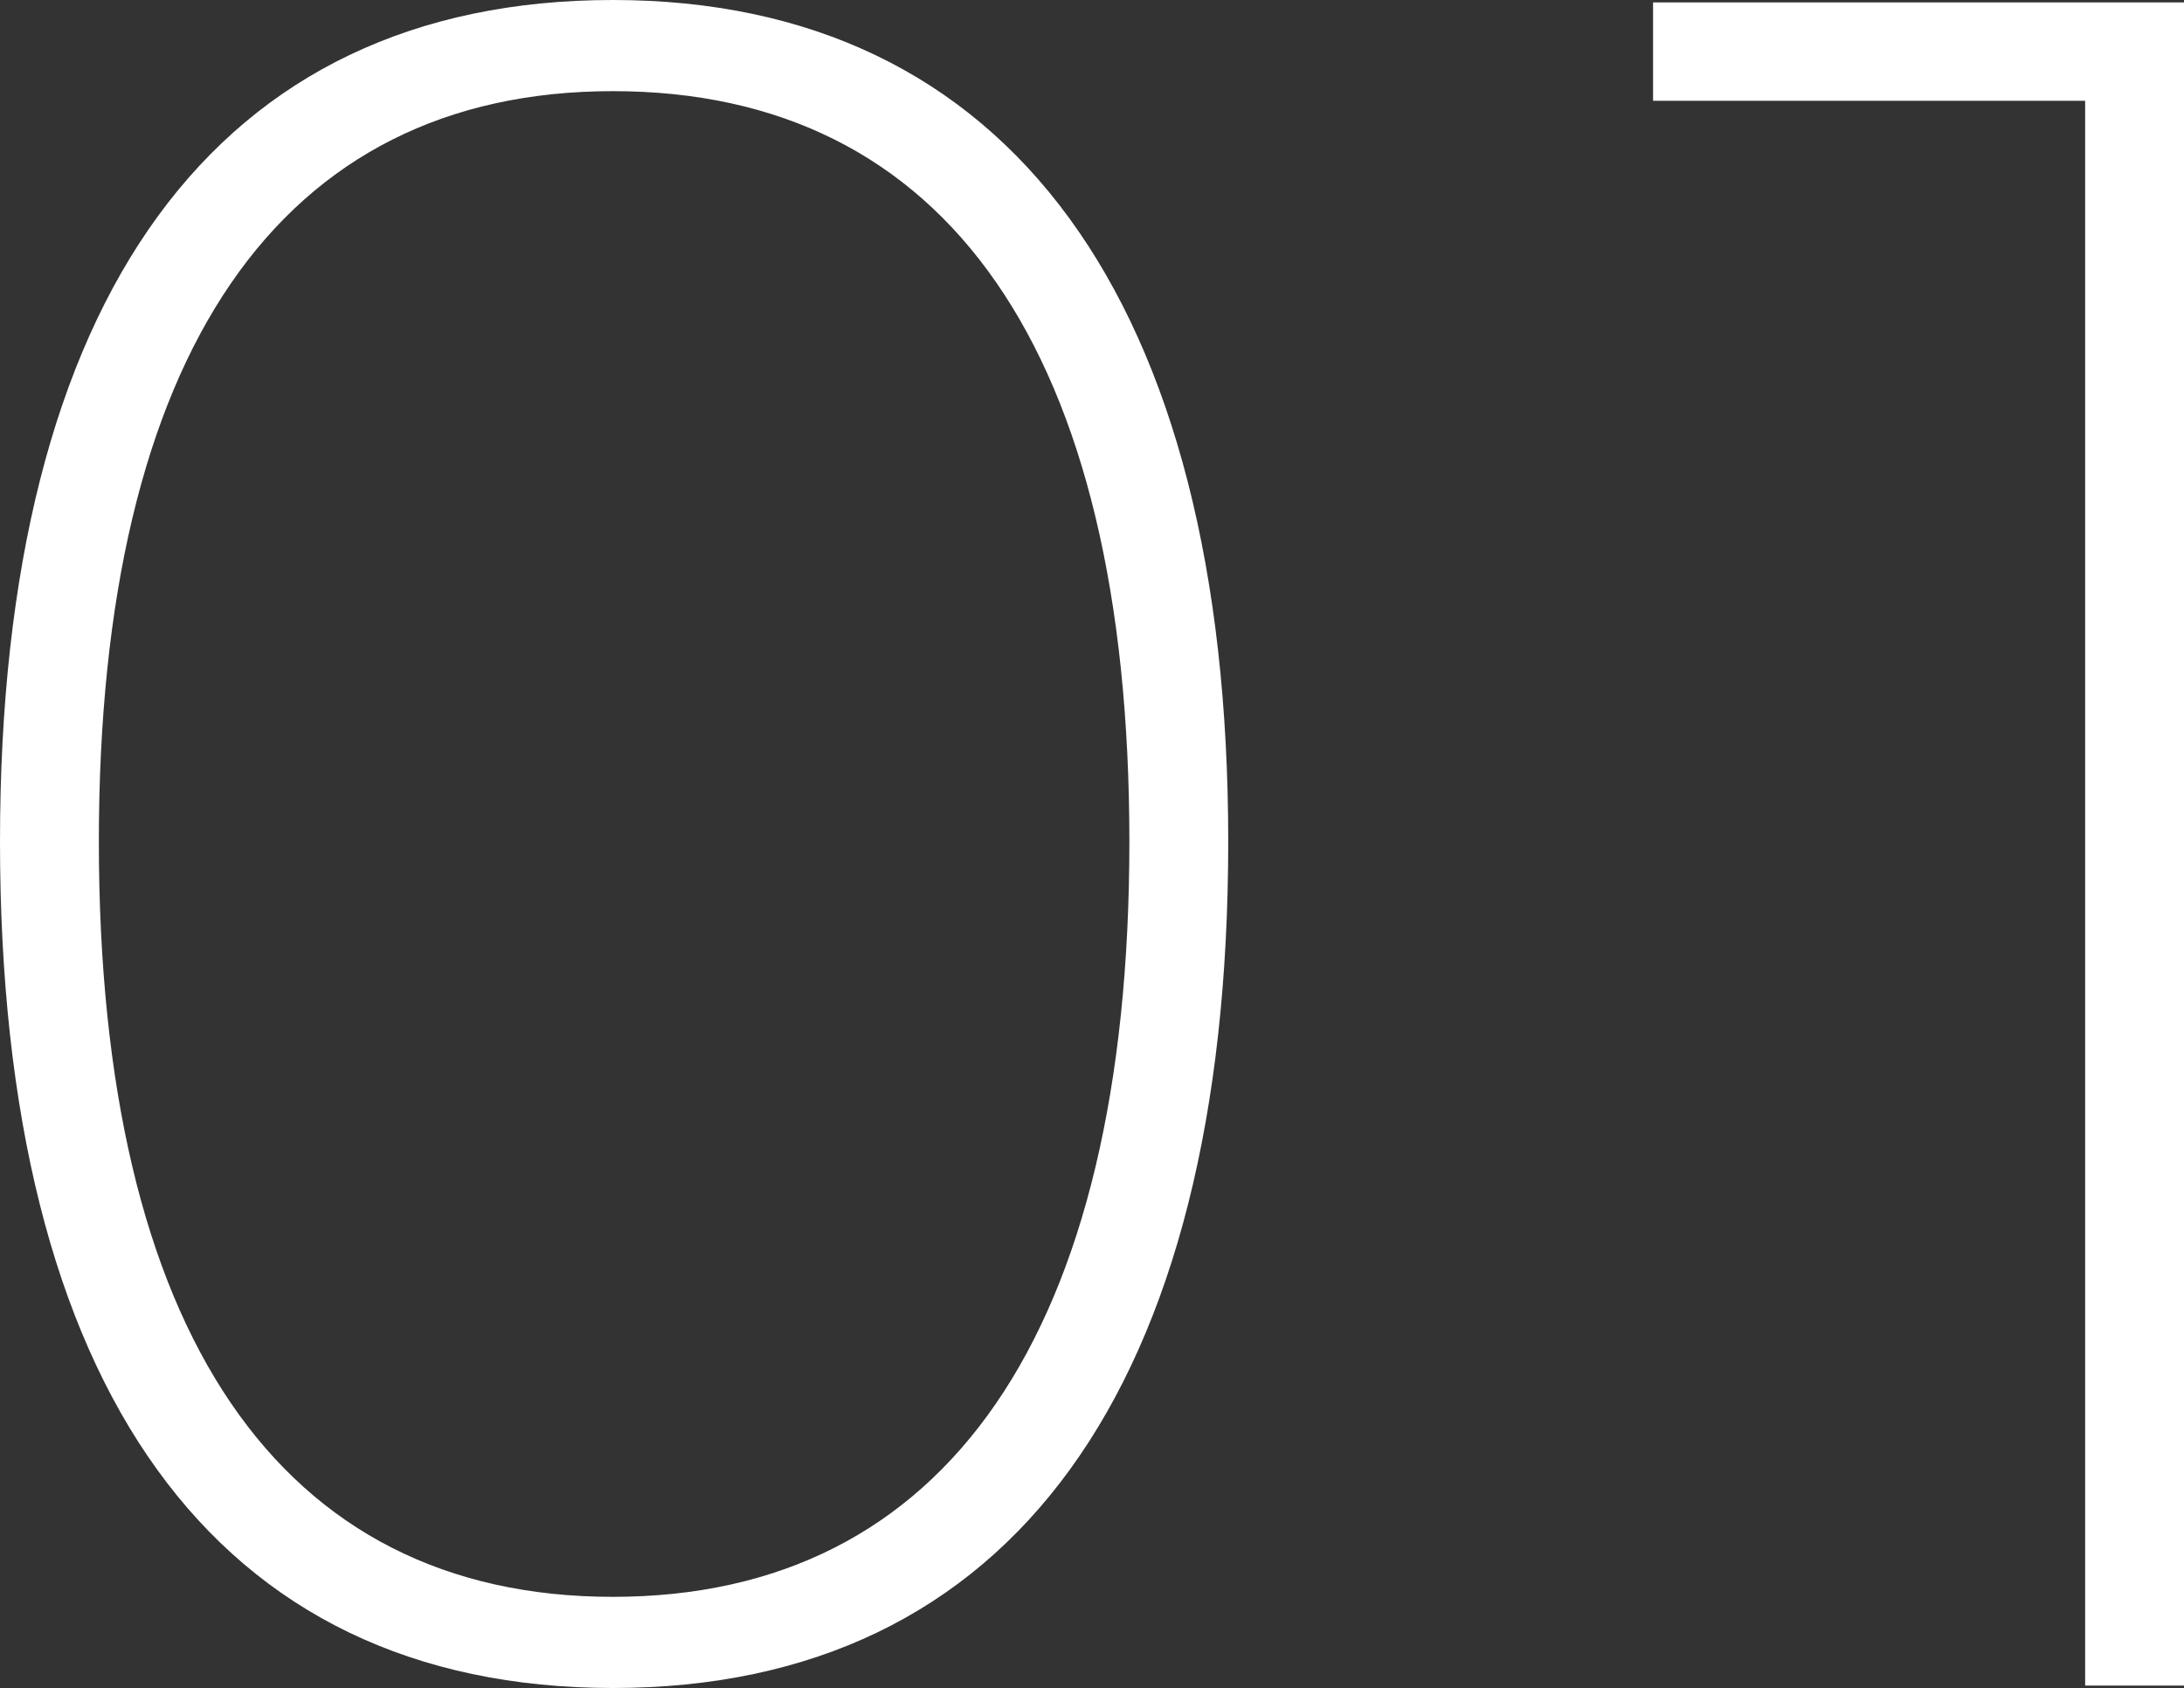
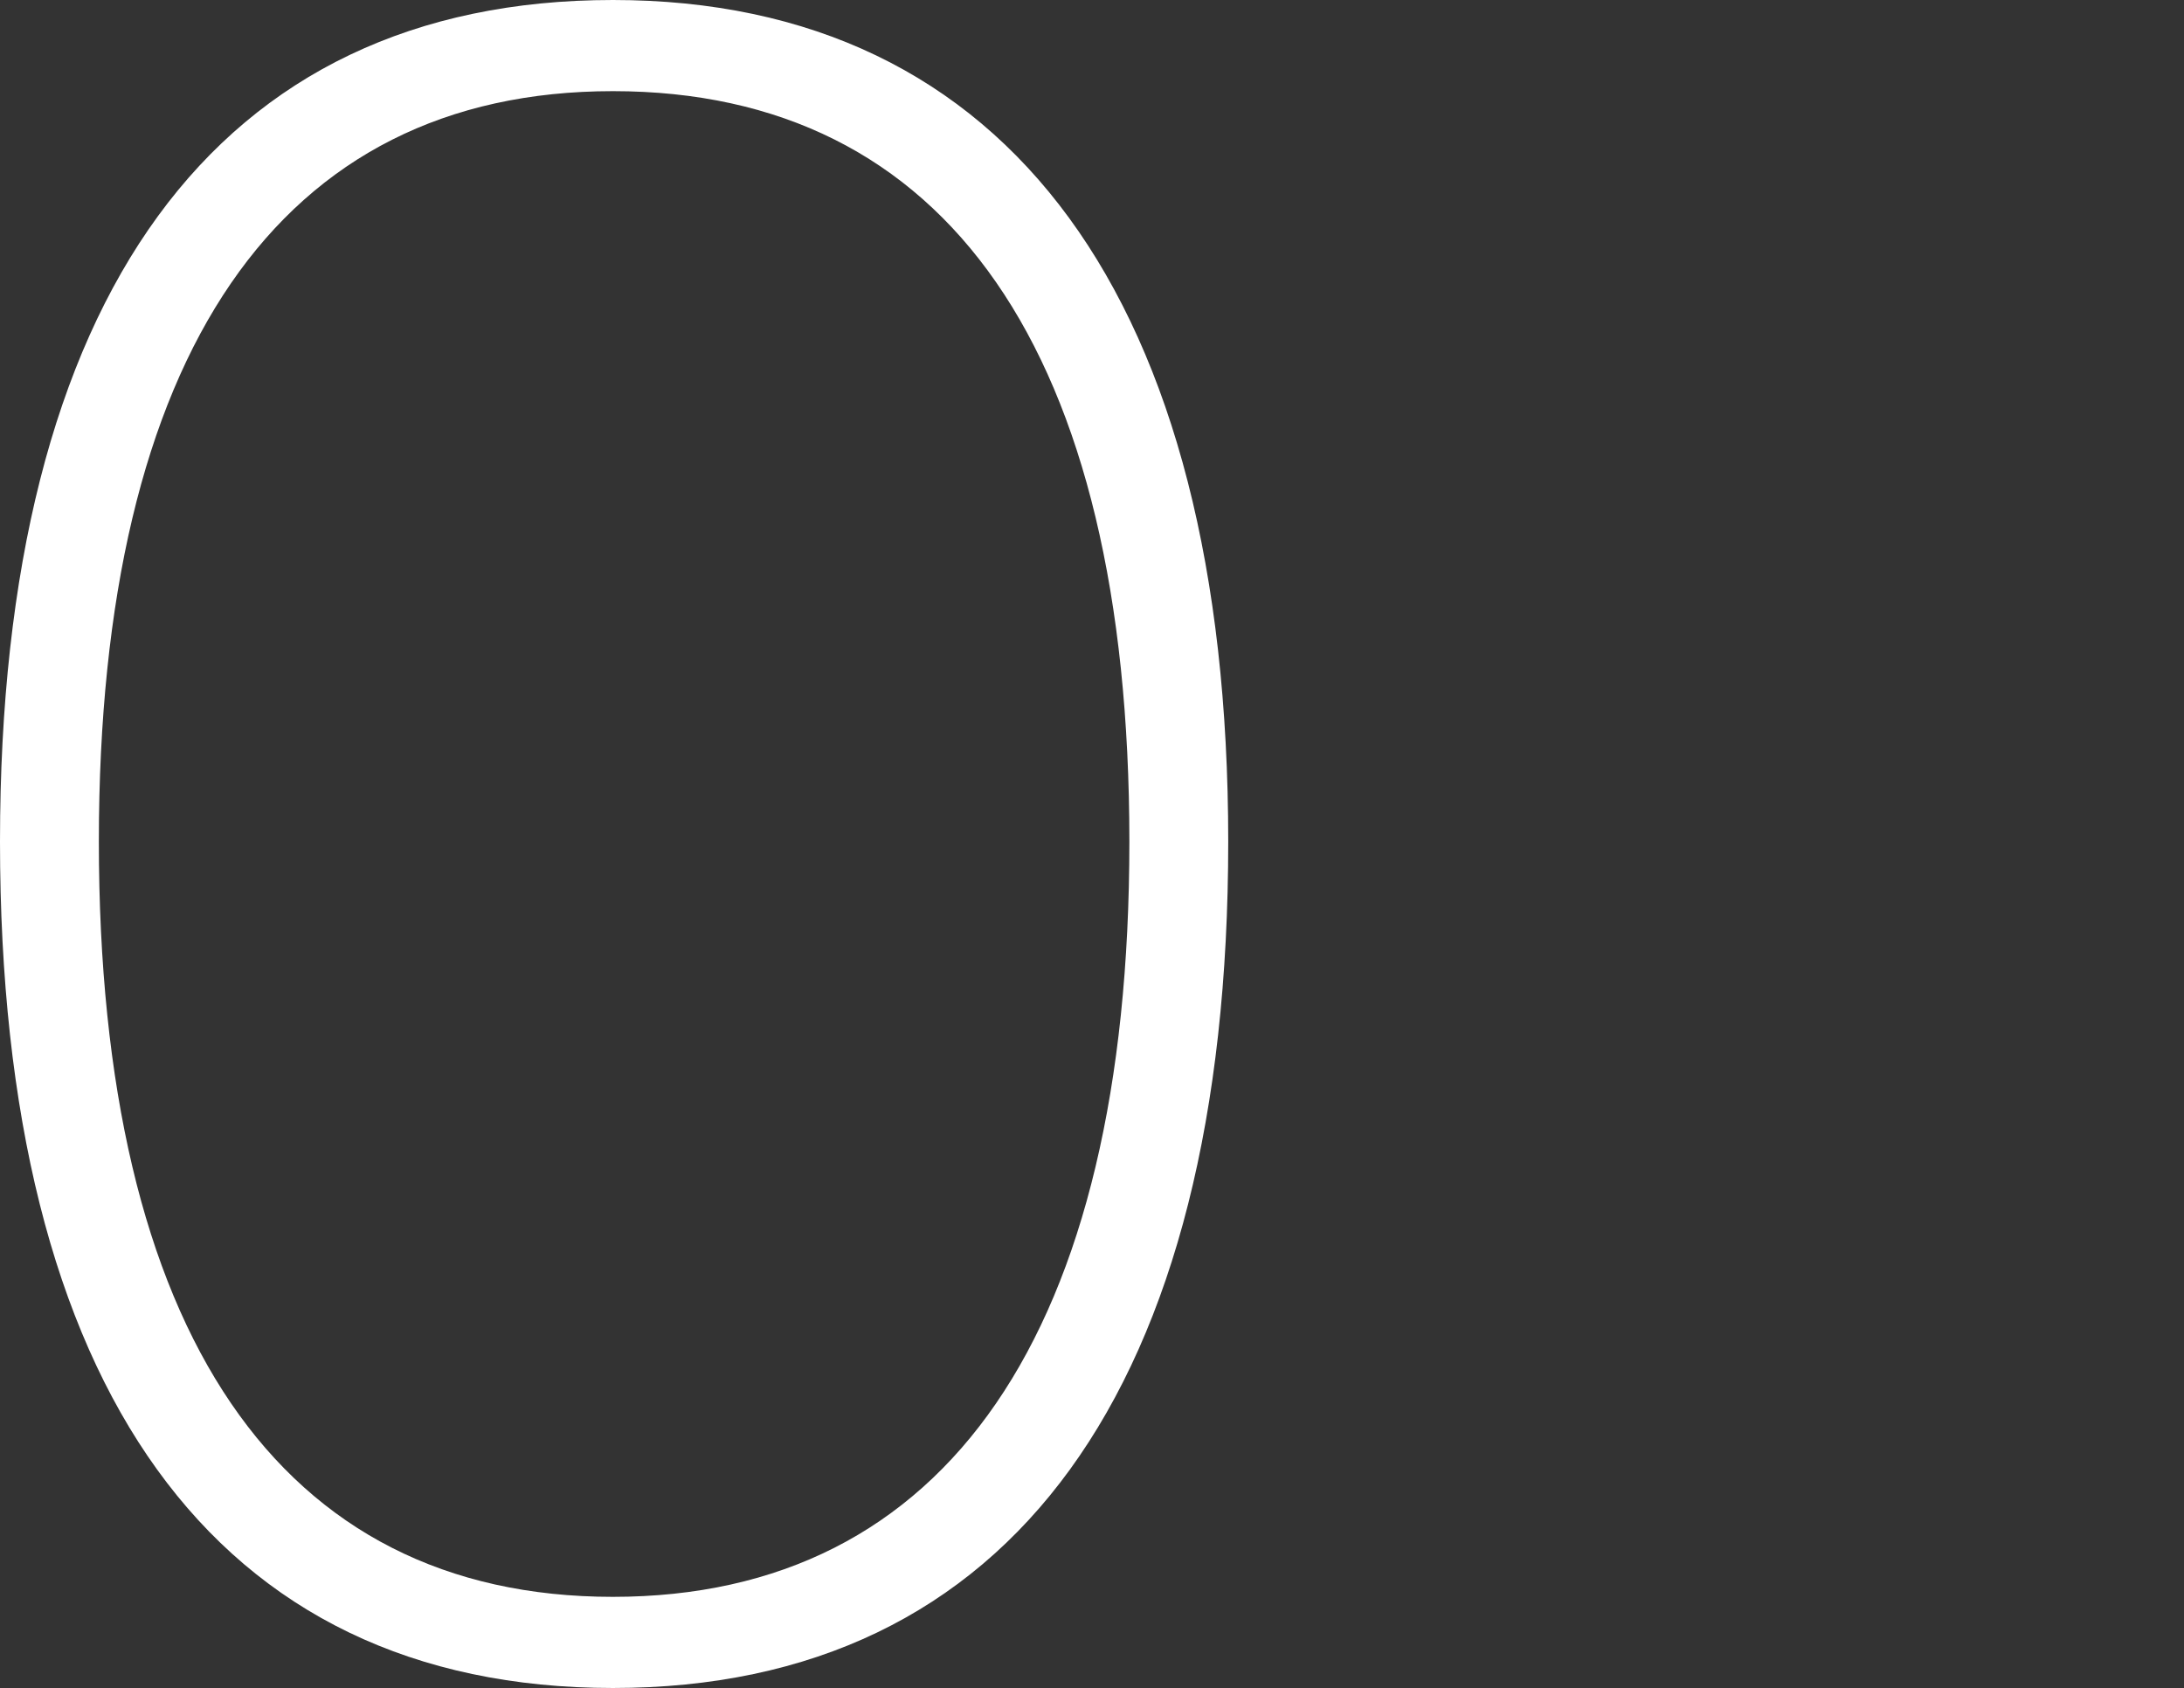
<svg xmlns="http://www.w3.org/2000/svg" id="_レイヤー_1" data-name="レイヤー 1" width="45.29" height="35" viewBox="0 0 45.29 35">
  <rect x="0" y="0" width="45.29" height="35" fill="#333333" stroke="none" />
  <defs>
    <style>
      .cls-1 {
        fill: #fff;
        stroke-width: 0px;
      }
    </style>
  </defs>
  <path class="cls-1" d="M25.47,17.45c0,11.32-4.5,17.55-12.76,17.55S0,28.77,0,17.45,4.5,0,12.71,0s12.76,6.23,12.76,17.45ZM2.05,17.45c0,10.17,3.75,15.66,10.66,15.66s10.71-5.48,10.71-15.66S19.62,1.89,12.71,1.89,2.05,7.33,2.05,17.45Z" />
-   <path class="cls-1" d="M45.29.05v34.9h-2.05V2.09h-8.96V.05h11.01Z" />
</svg>